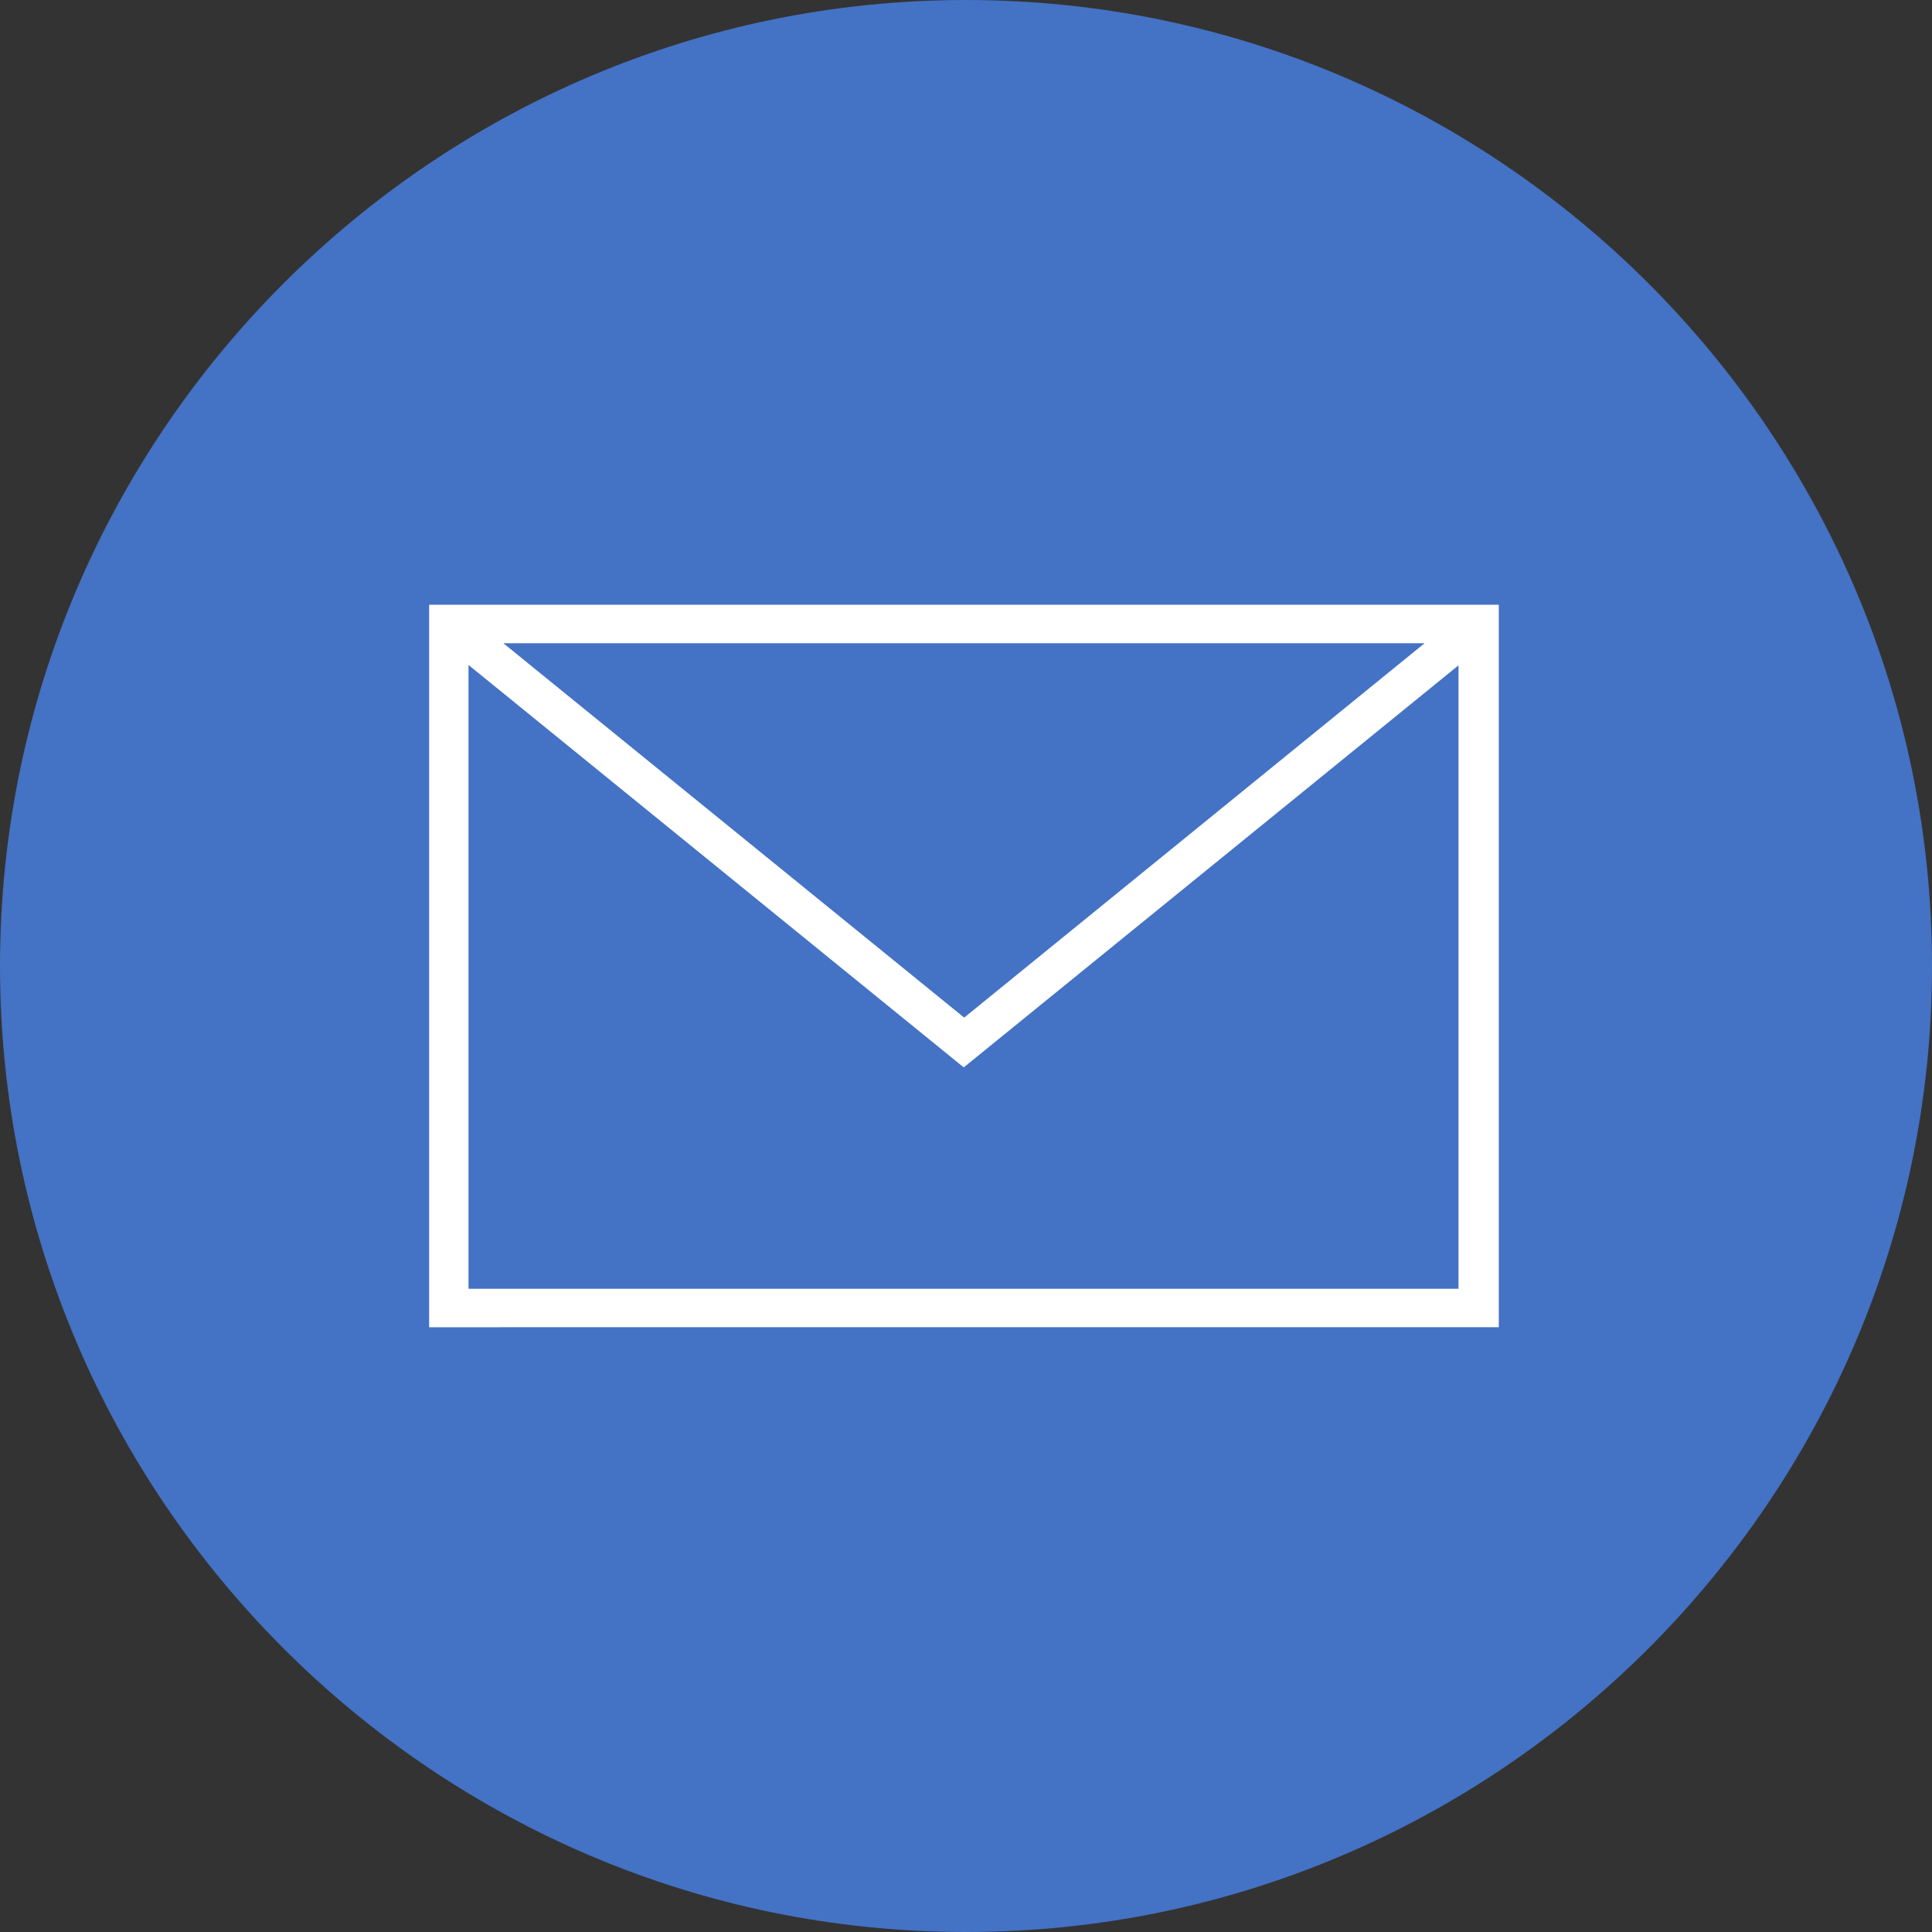
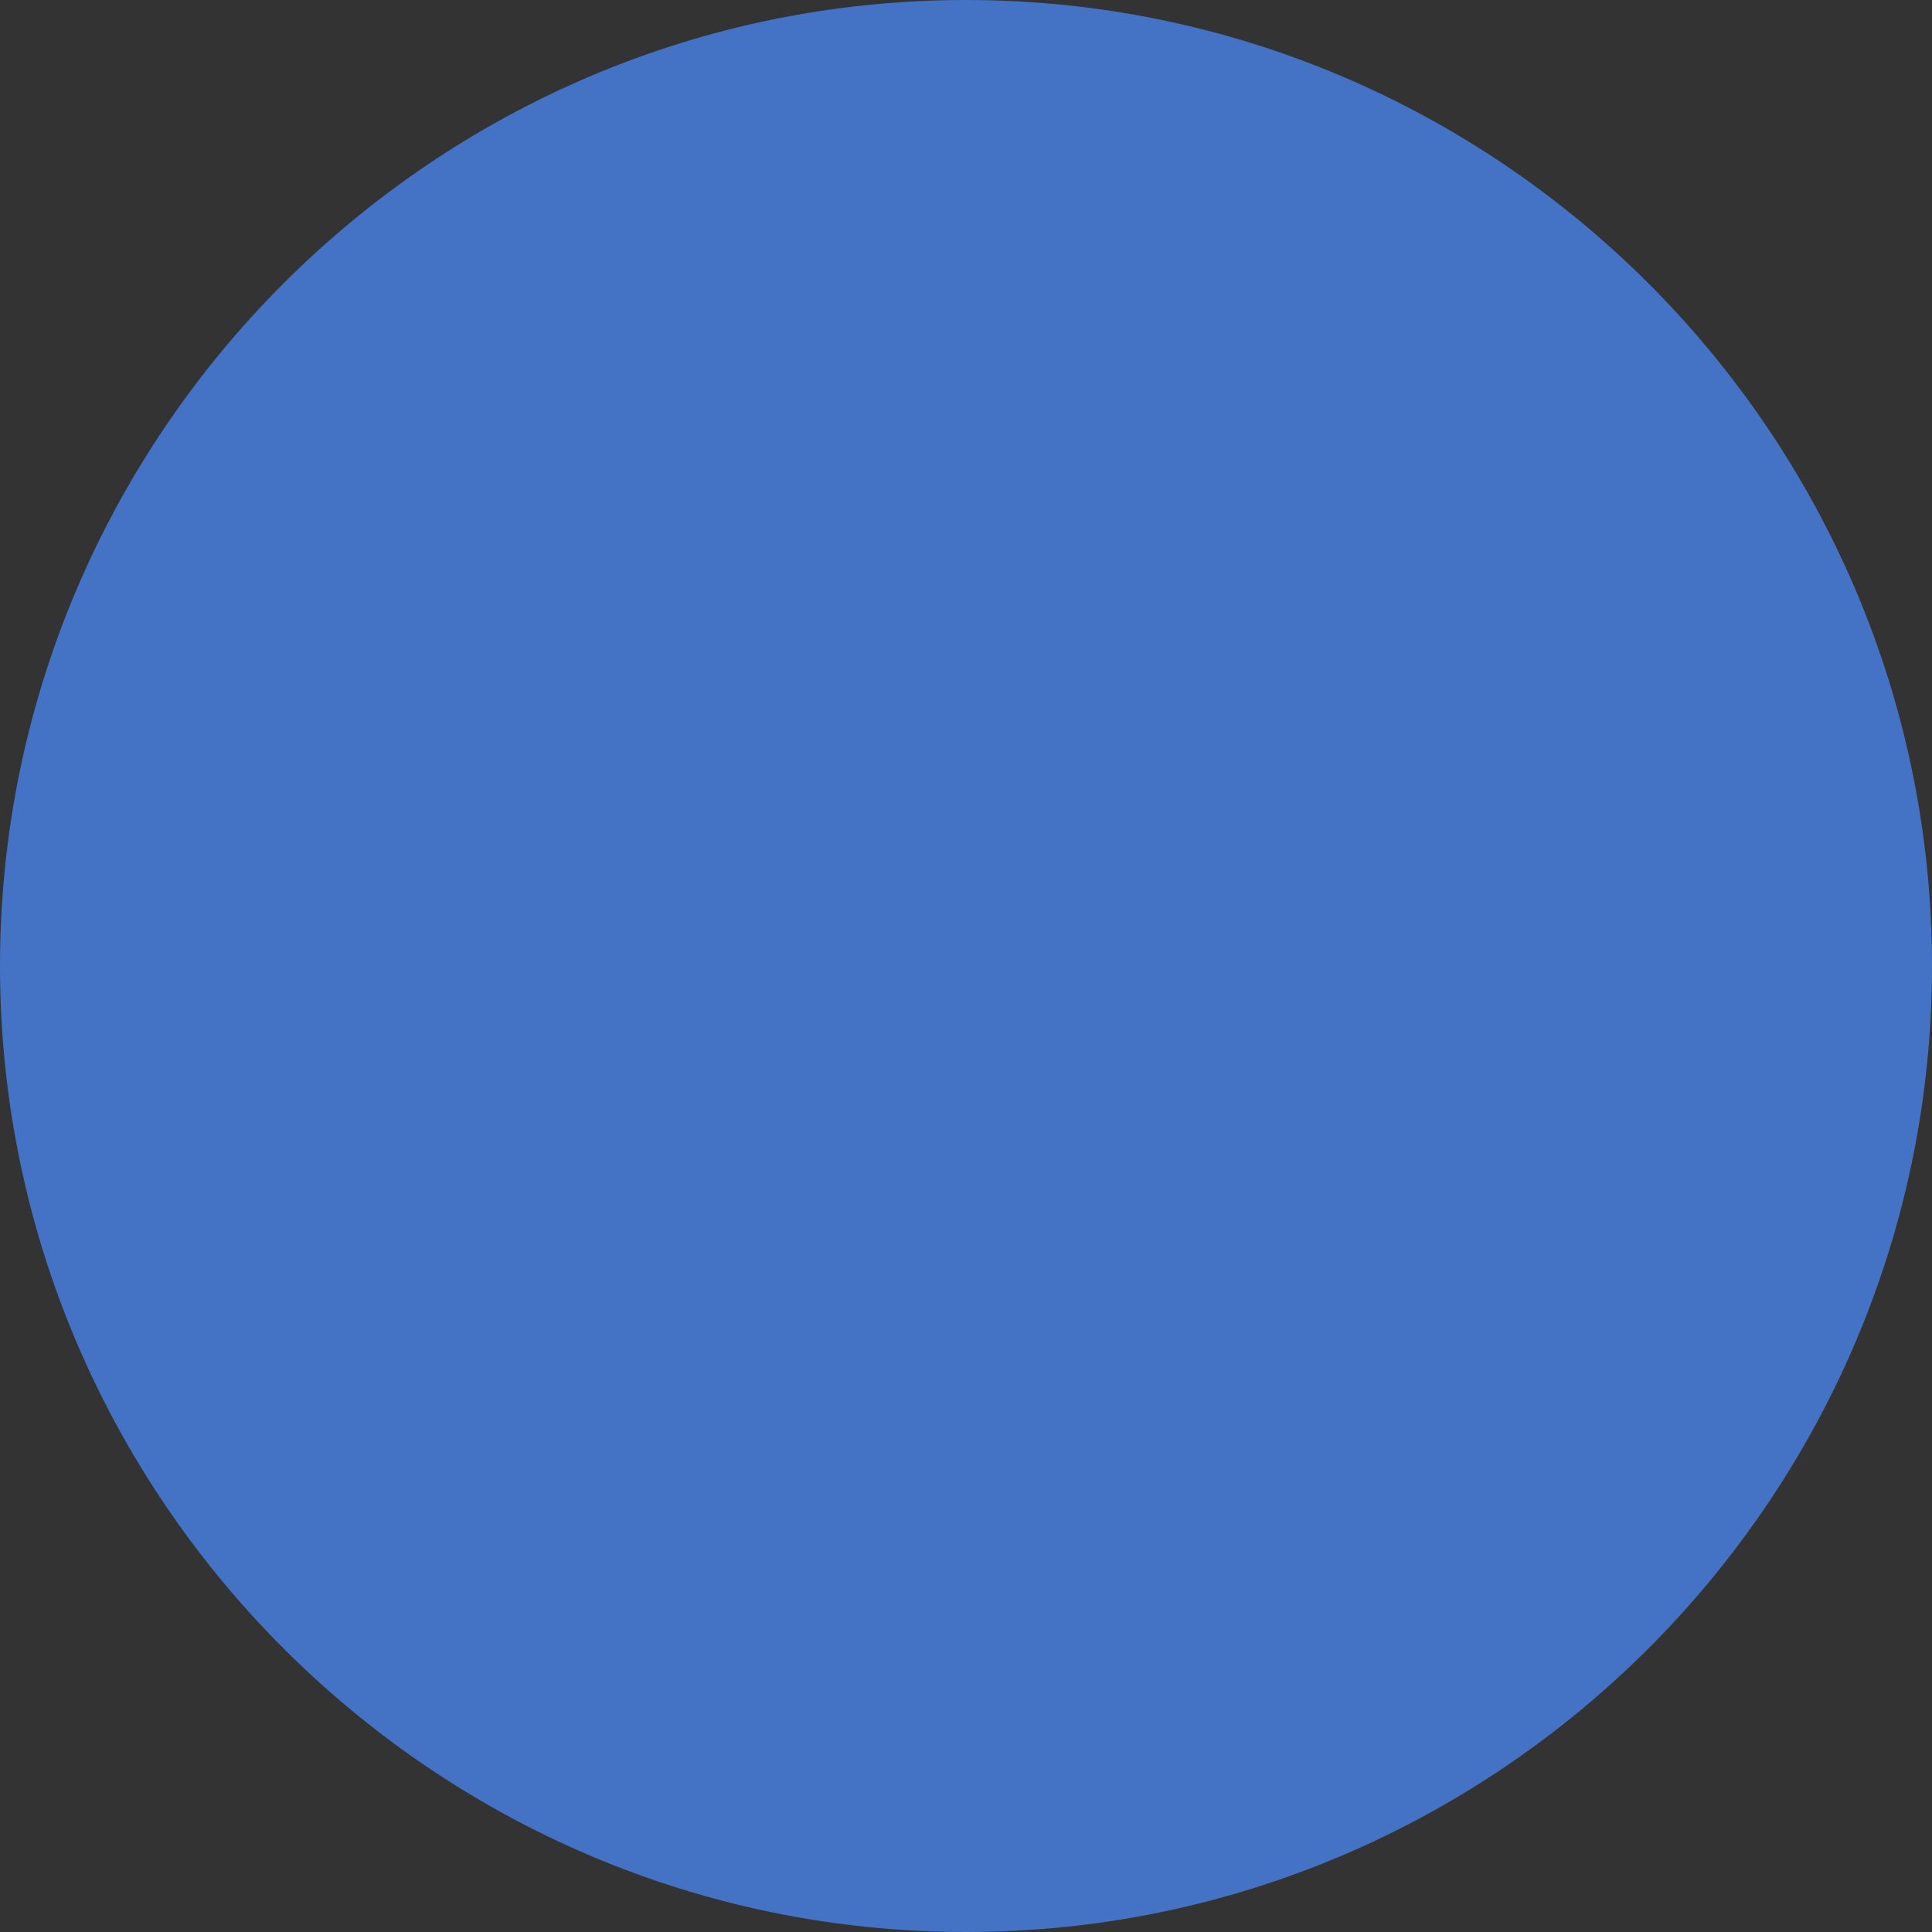
<svg xmlns="http://www.w3.org/2000/svg" id="Layer_2" data-name="Layer 2" viewBox="0 0 42.68 42.68">
  <rect x="0" y="0" width="42.68" height="42.68" fill="#333333" stroke="none" />
  <defs>
    <style>
      .cls-1 {
        fill: #fff;
      }

      .cls-2 {
        fill: #4472c4;
        fill-rule: evenodd;
      }
    </style>
  </defs>
  <g id="_レイヤー_1" data-name="レイヤー 1">
    <g>
      <path class="cls-2" d="M21.34,42.68c11.75,0,21.34-9.59,21.34-21.34S33.1,0,21.34,0,0,9.59,0,21.34s9.59,21.34,21.34,21.34h0Z" />
-       <path class="cls-1" d="M9.92,13.36h23.19v15.96H9.48V13.36h.44Zm11.38,9.12l10.17-8.27H11.12l10.18,8.27Zm10.93-7.79l-4.97,4.04-5.97,4.85L10.35,14.69v13.78h21.87V14.69Z" />
    </g>
  </g>
</svg>